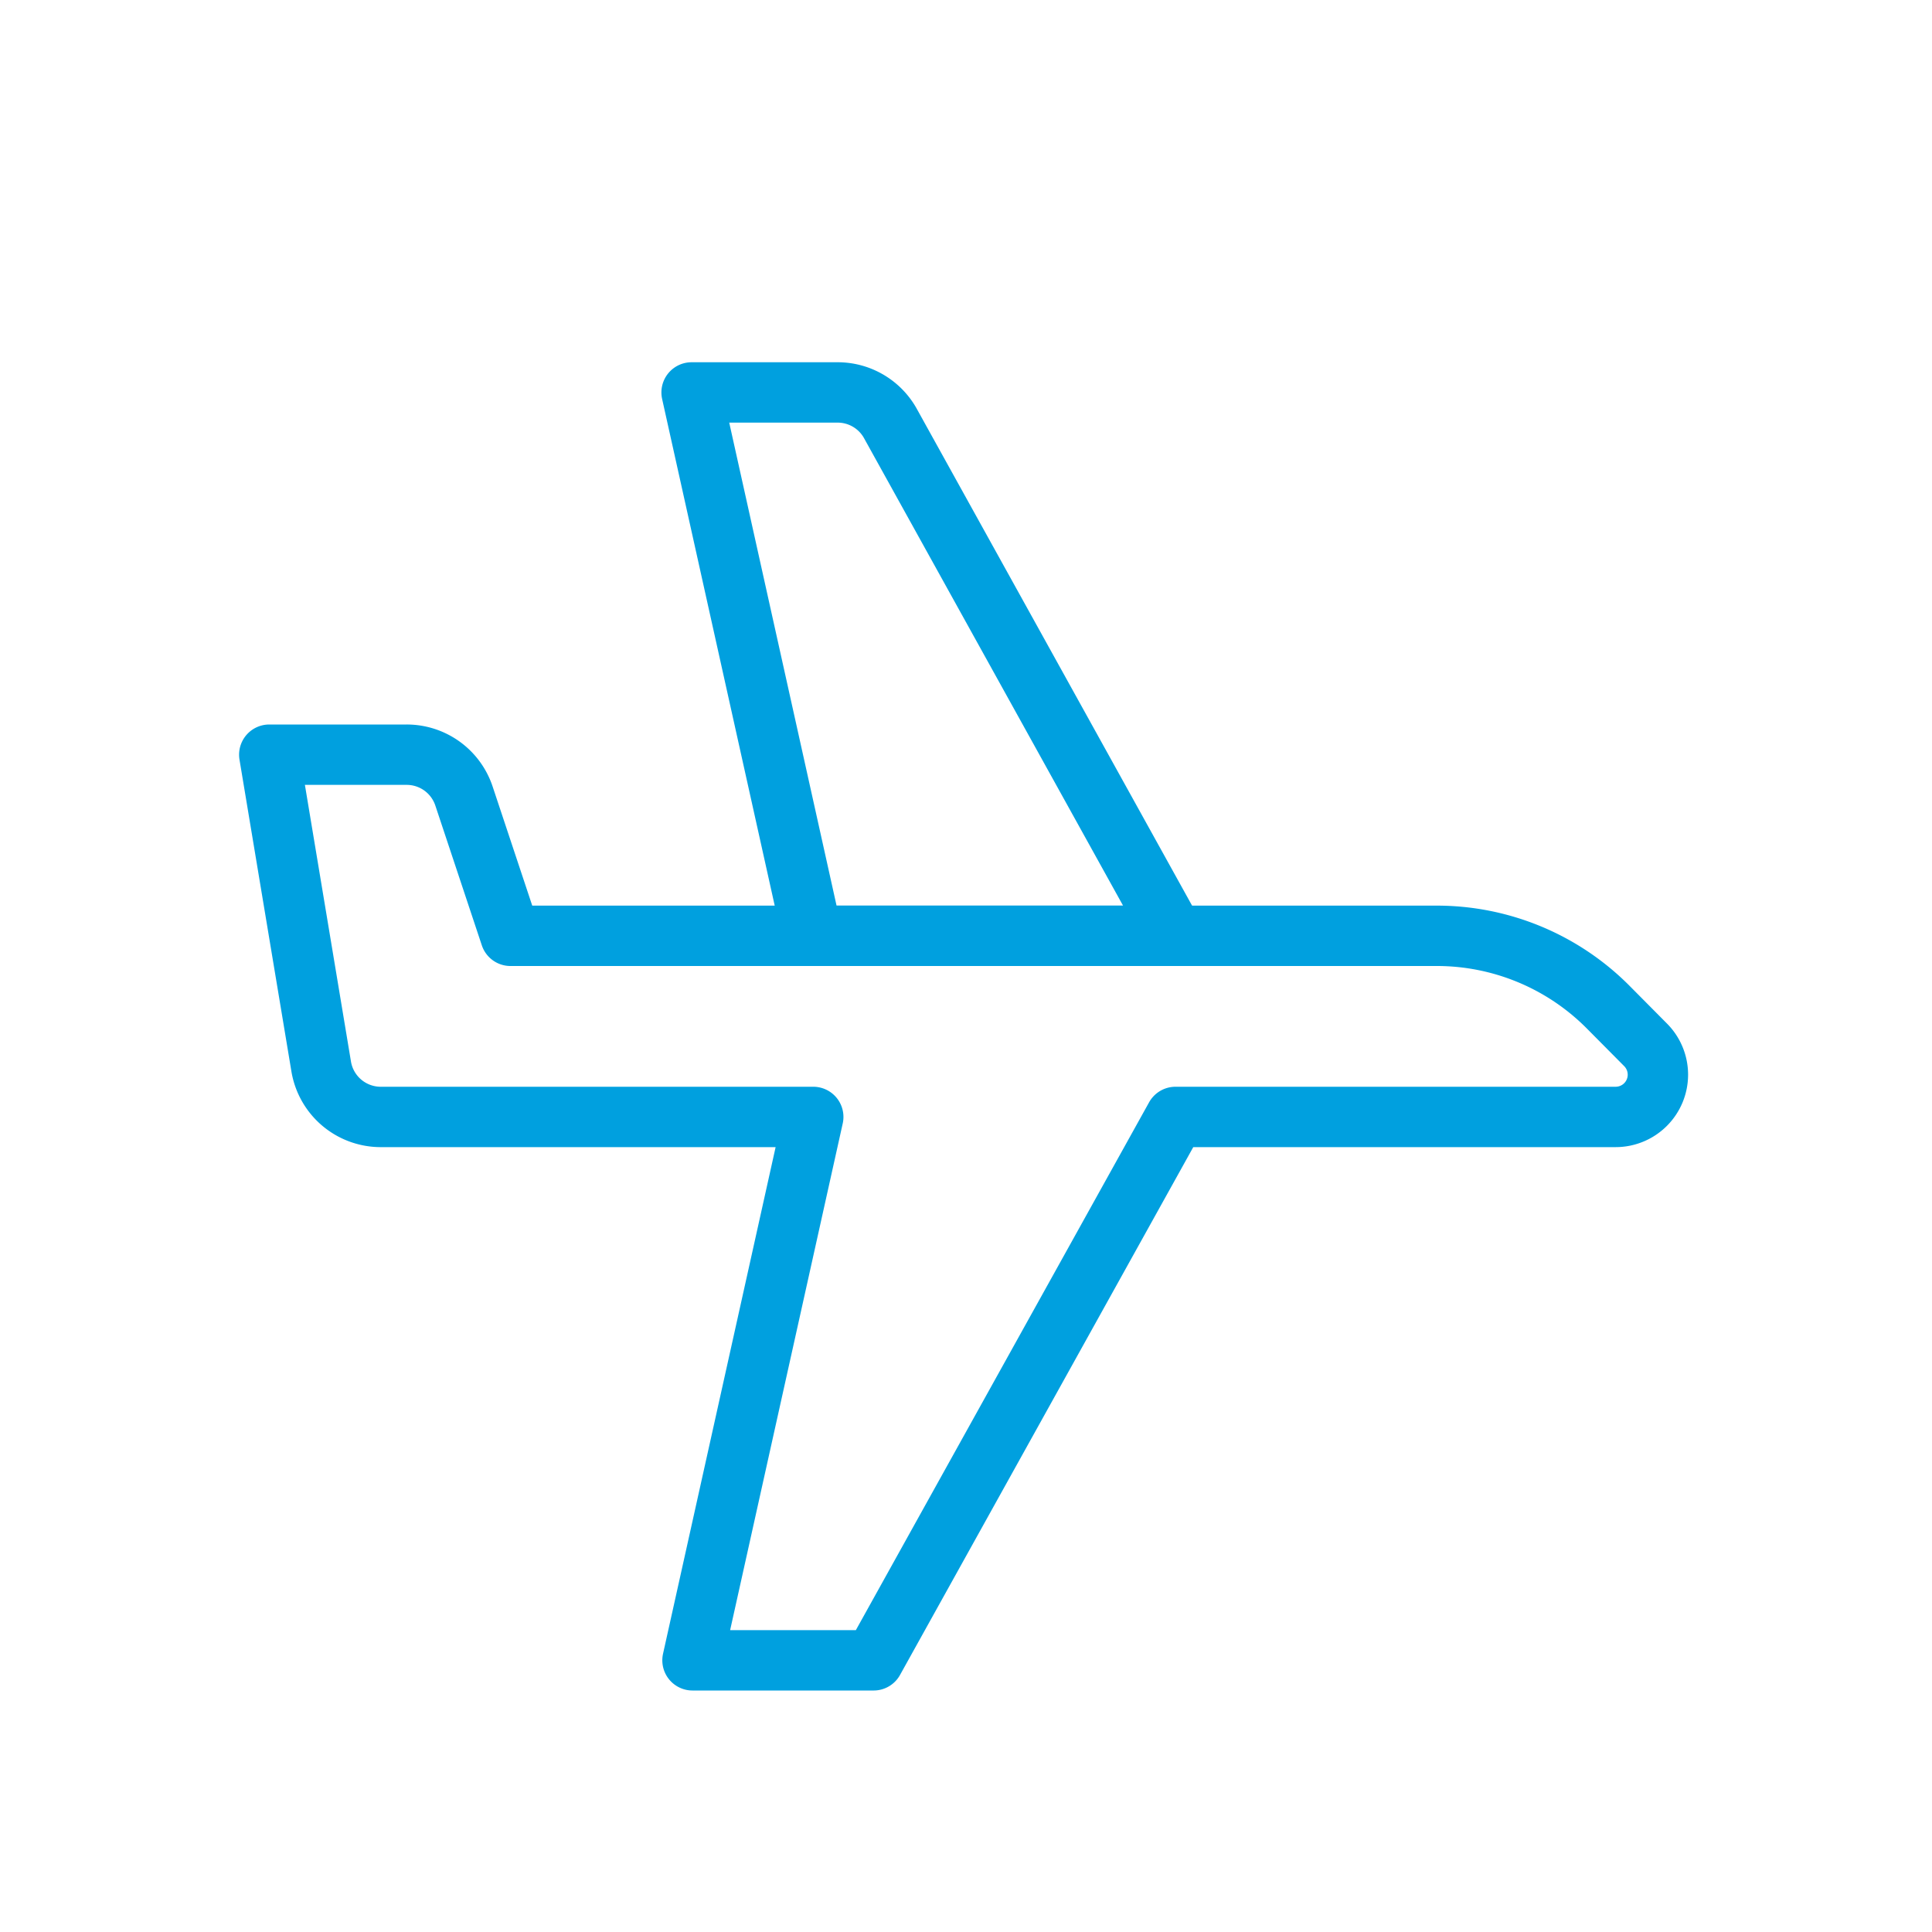
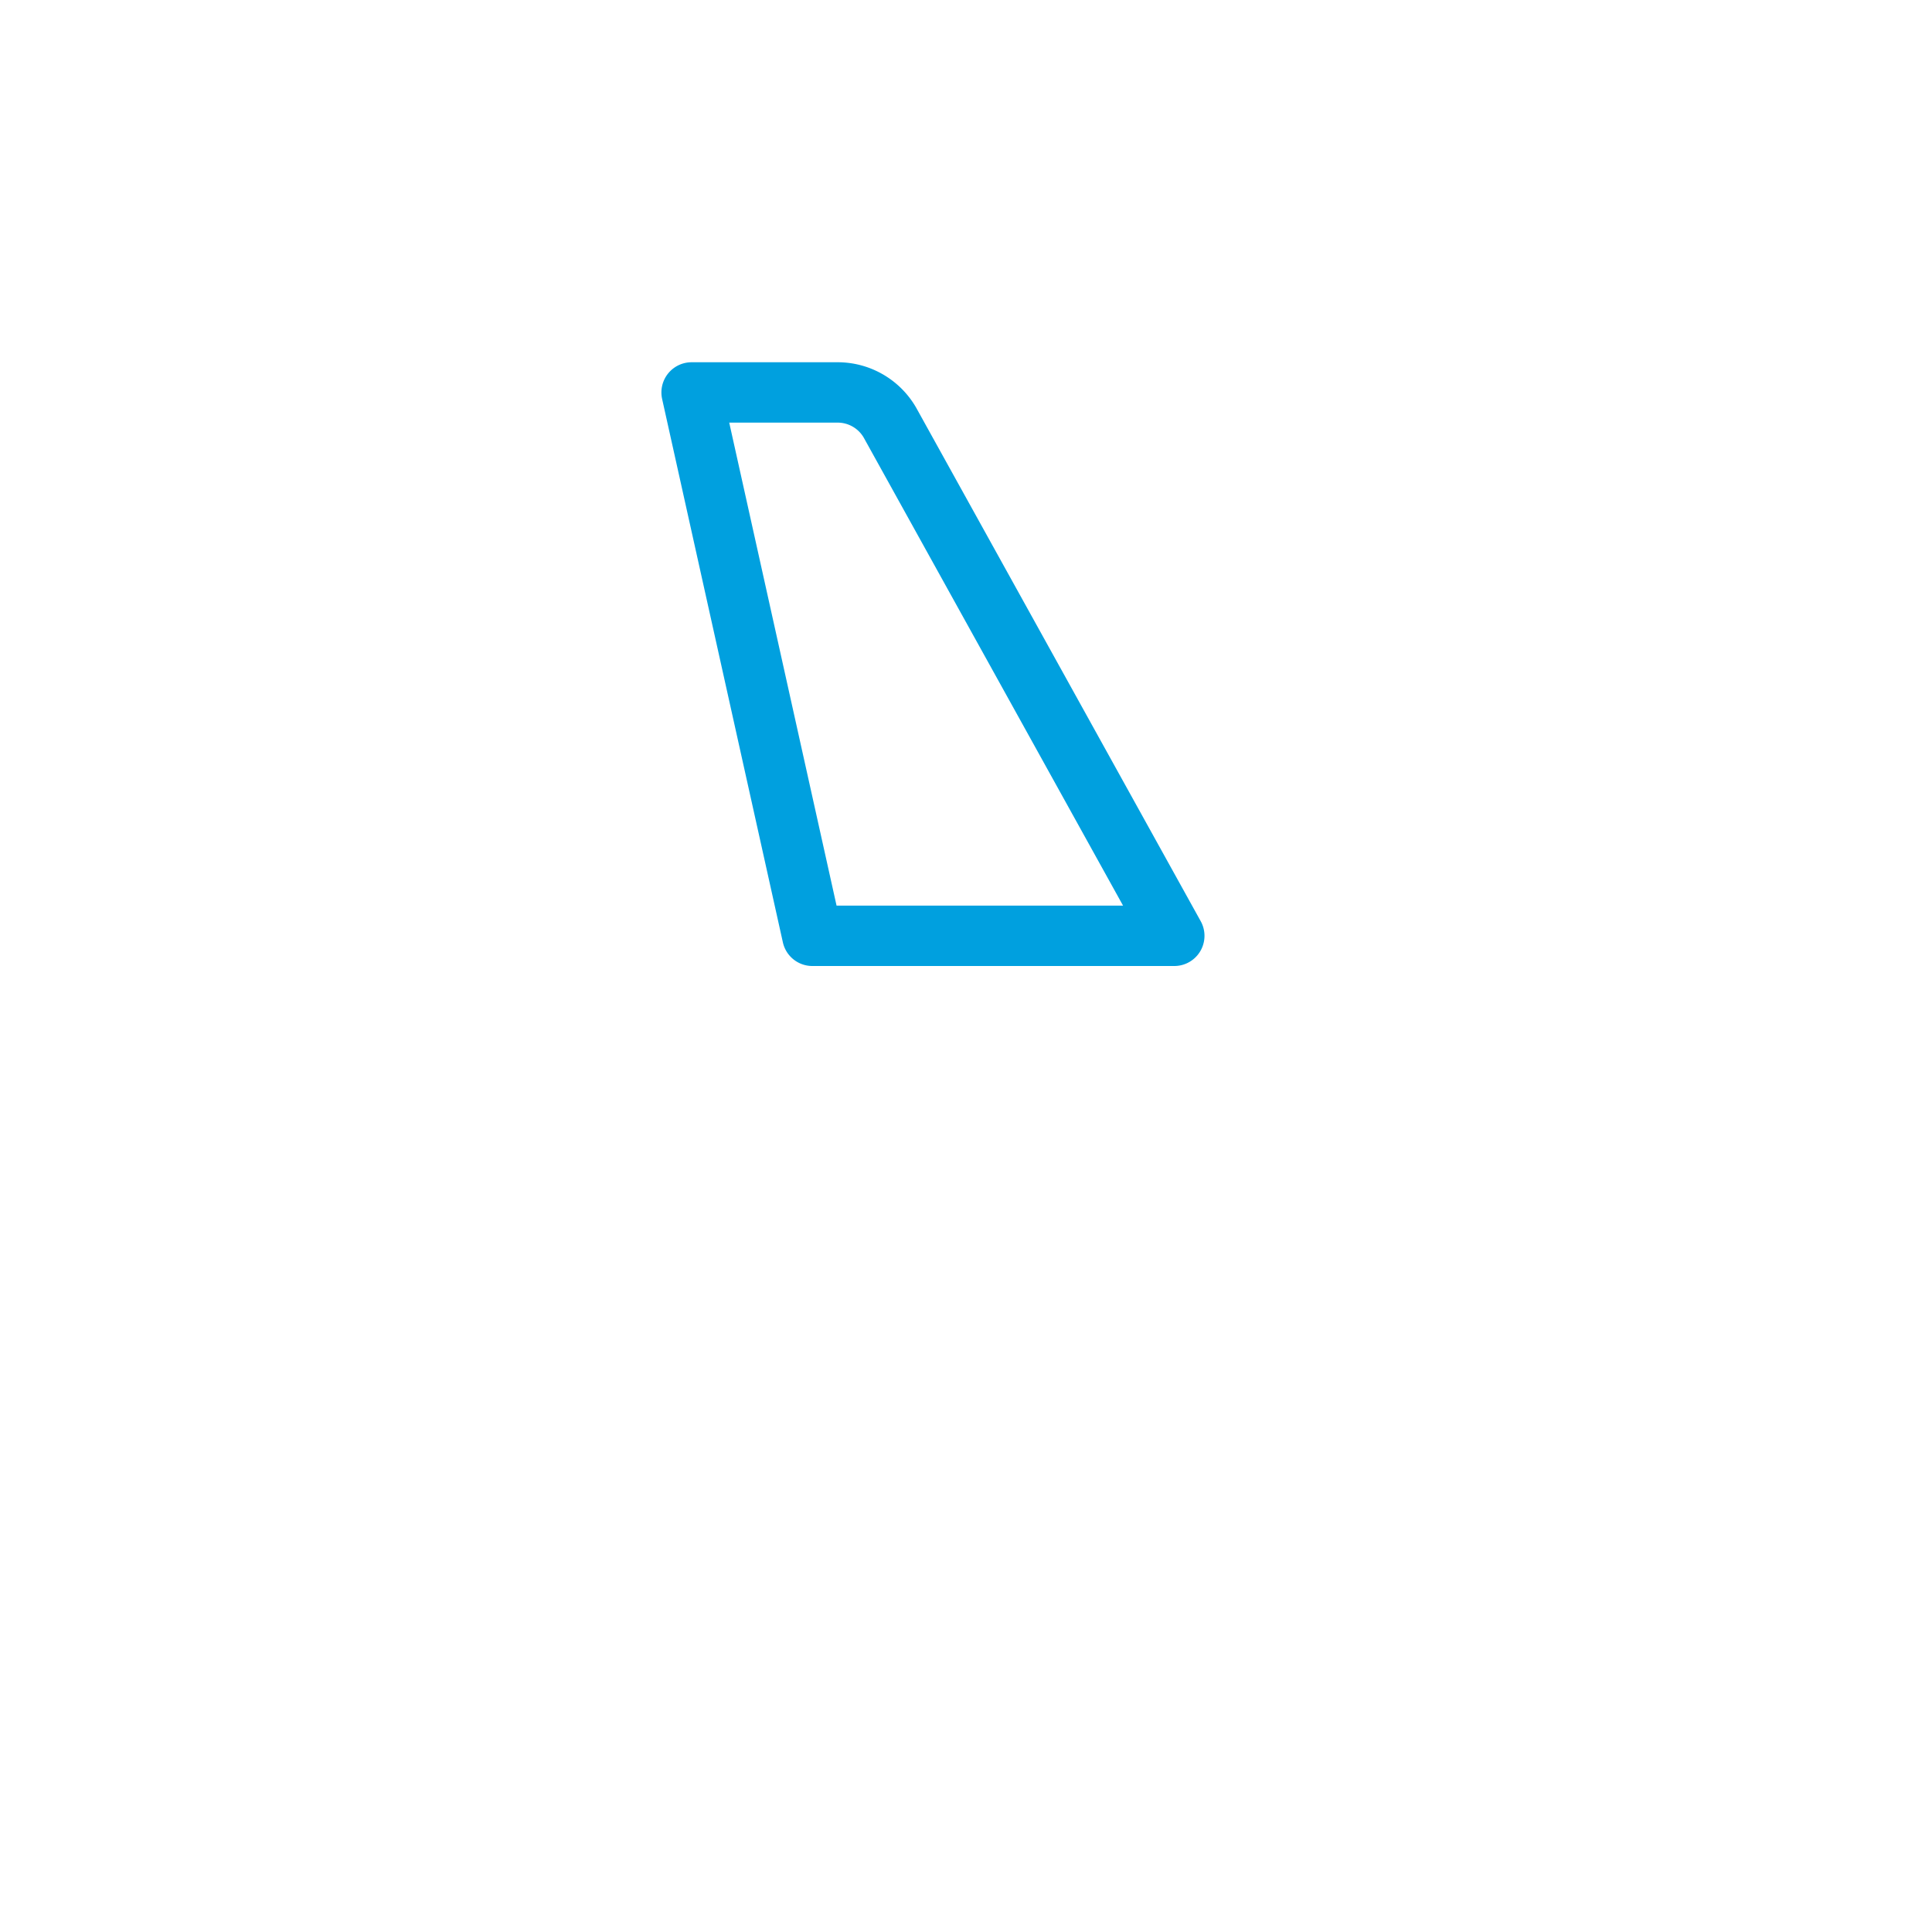
<svg xmlns="http://www.w3.org/2000/svg" viewBox="0 0 64 64">
  <defs>
    <style>.cls-1{fill:none;stroke:#00a0df;stroke-linecap:round;stroke-linejoin:round;stroke-width:2px;}</style>
  </defs>
  <g id="icons_blue" data-name="icons blue">
    <g id="plane">
-       <path class="cls-1" d="M47.58,31H16.91l-1.54-4.63A2,2,0,0,0,13.47,25H8.92l1.72,10.33a2,2,0,0,0,2,1.67h14.3l-4,18h6l10-18H53.51a1.4,1.4,0,0,0,1-2.39l-1.26-1.27A8,8,0,0,0,47.58,31Z" />
      <path class="cls-1" d="M26.91,31l-4-18h4.82a2,2,0,0,1,1.75,1L38.9,31Z" />
    </g>
  </g>
</svg>